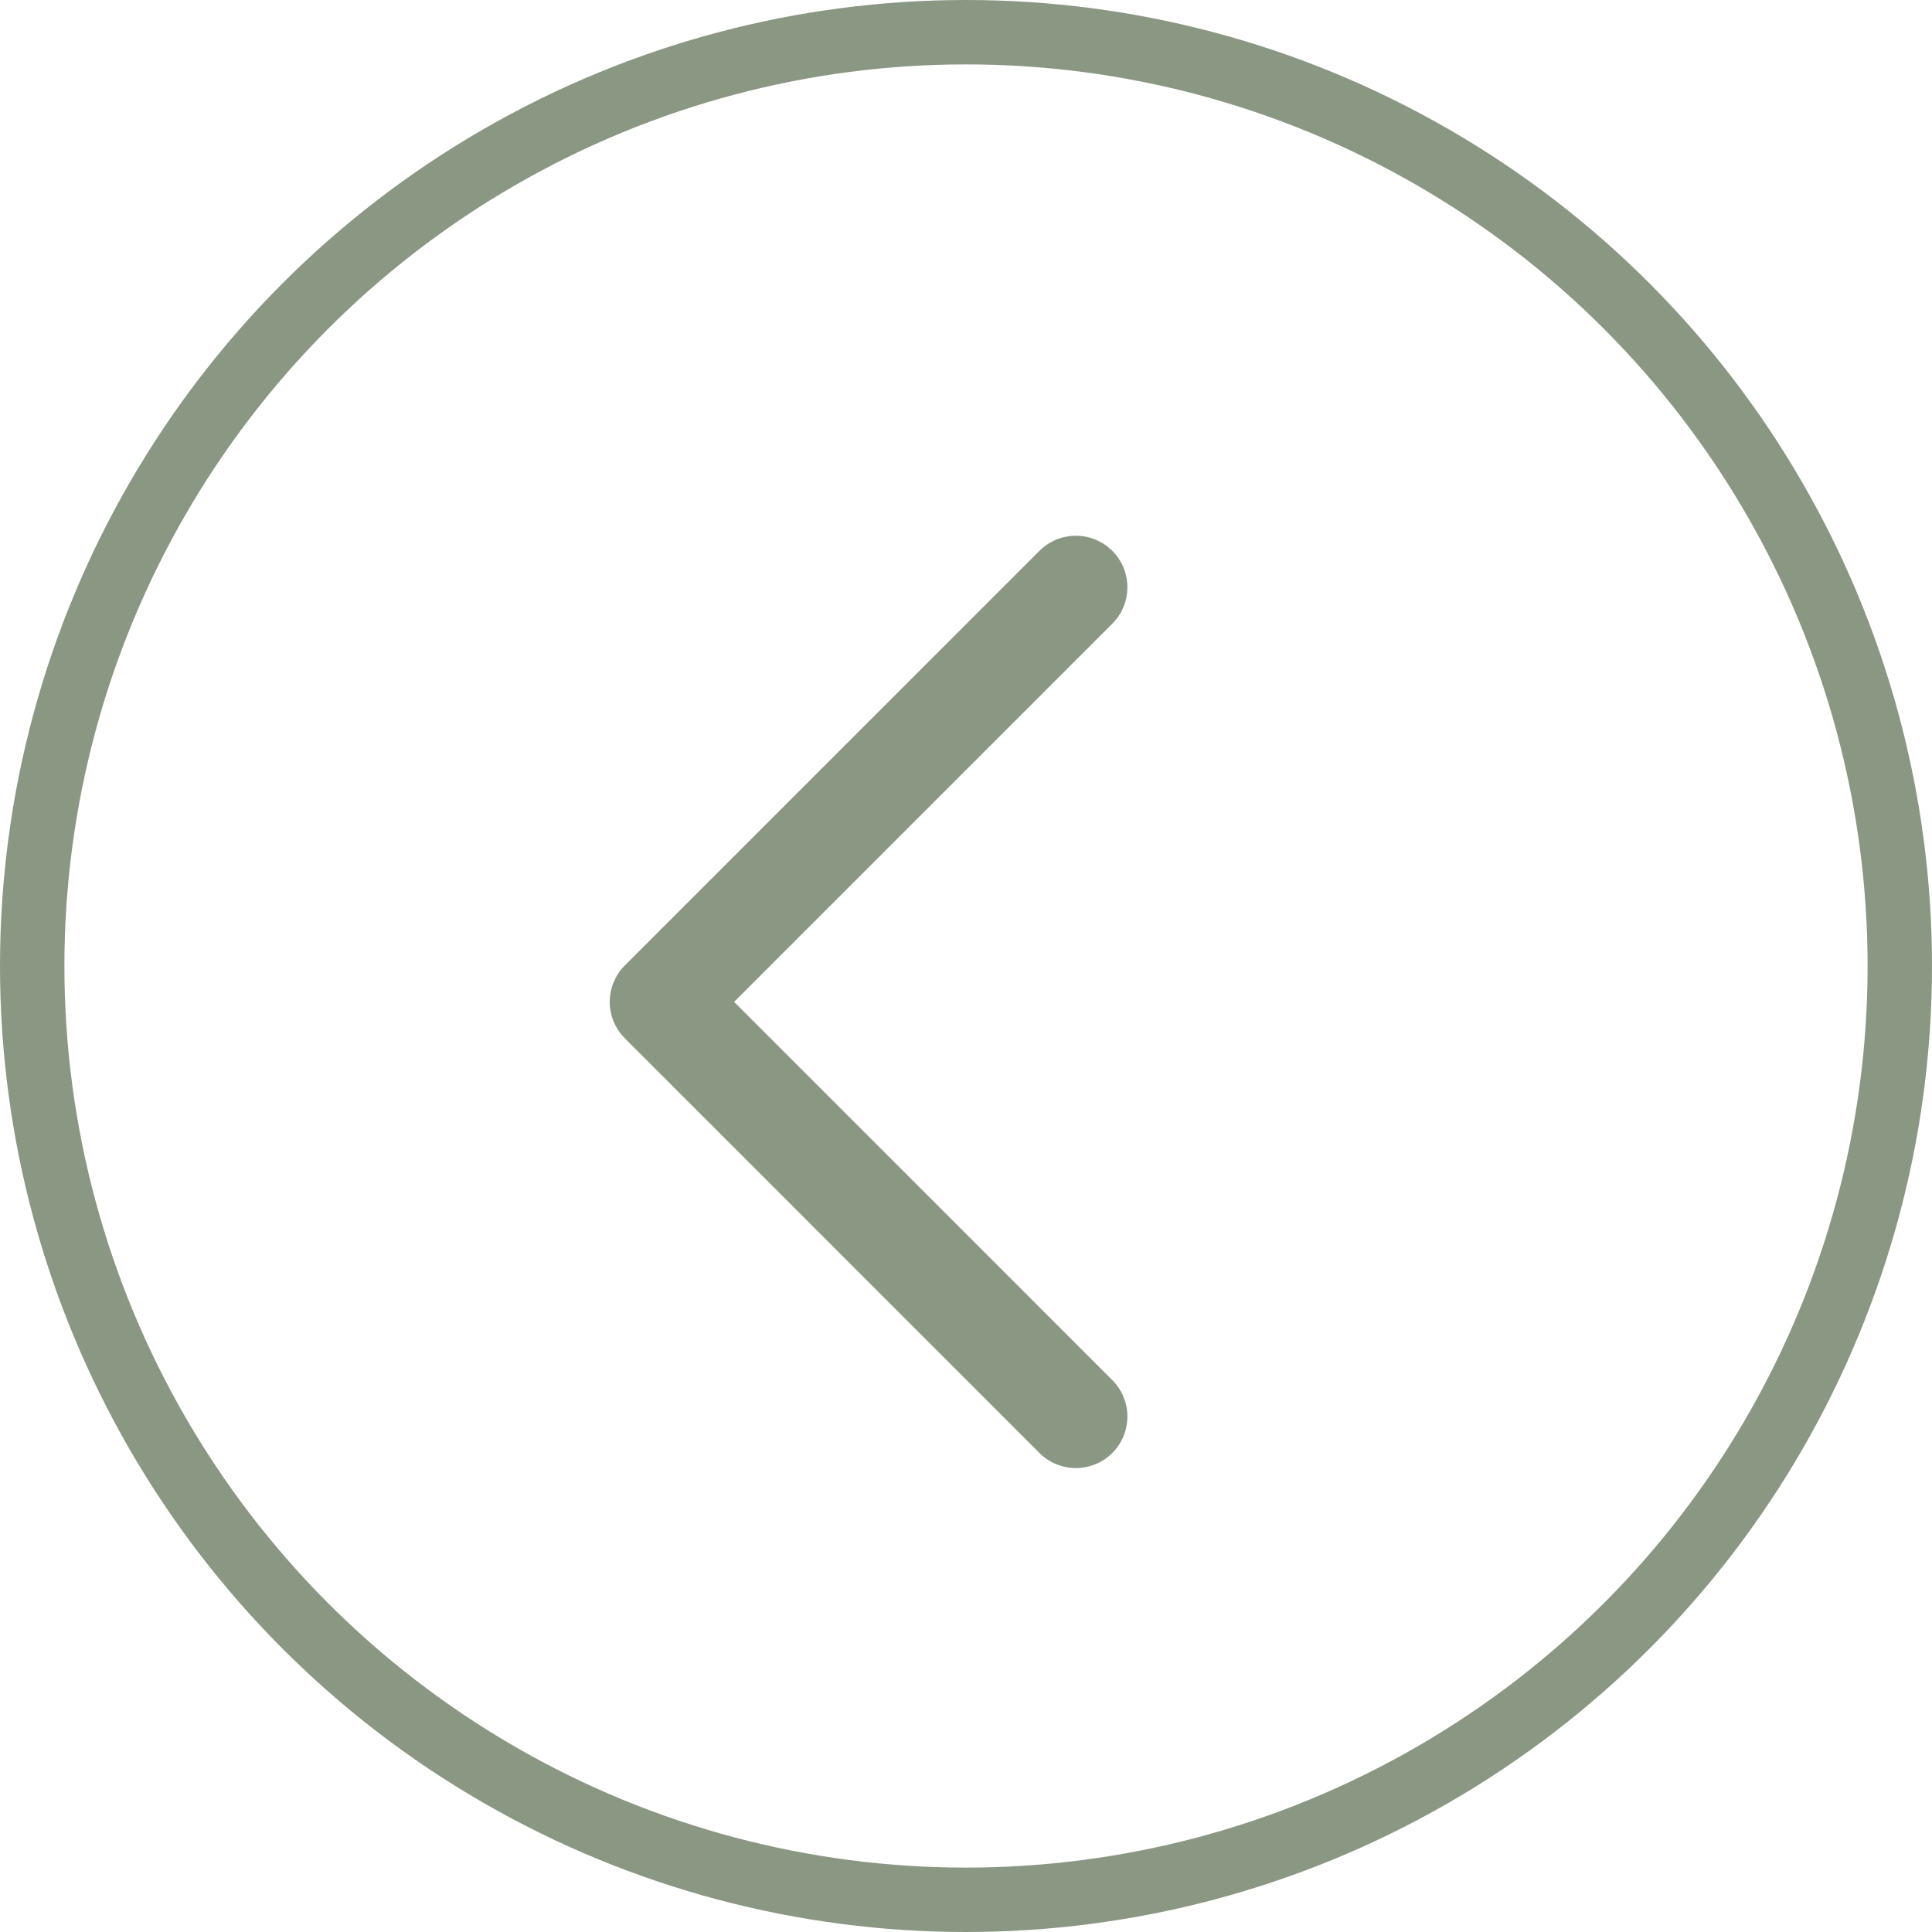
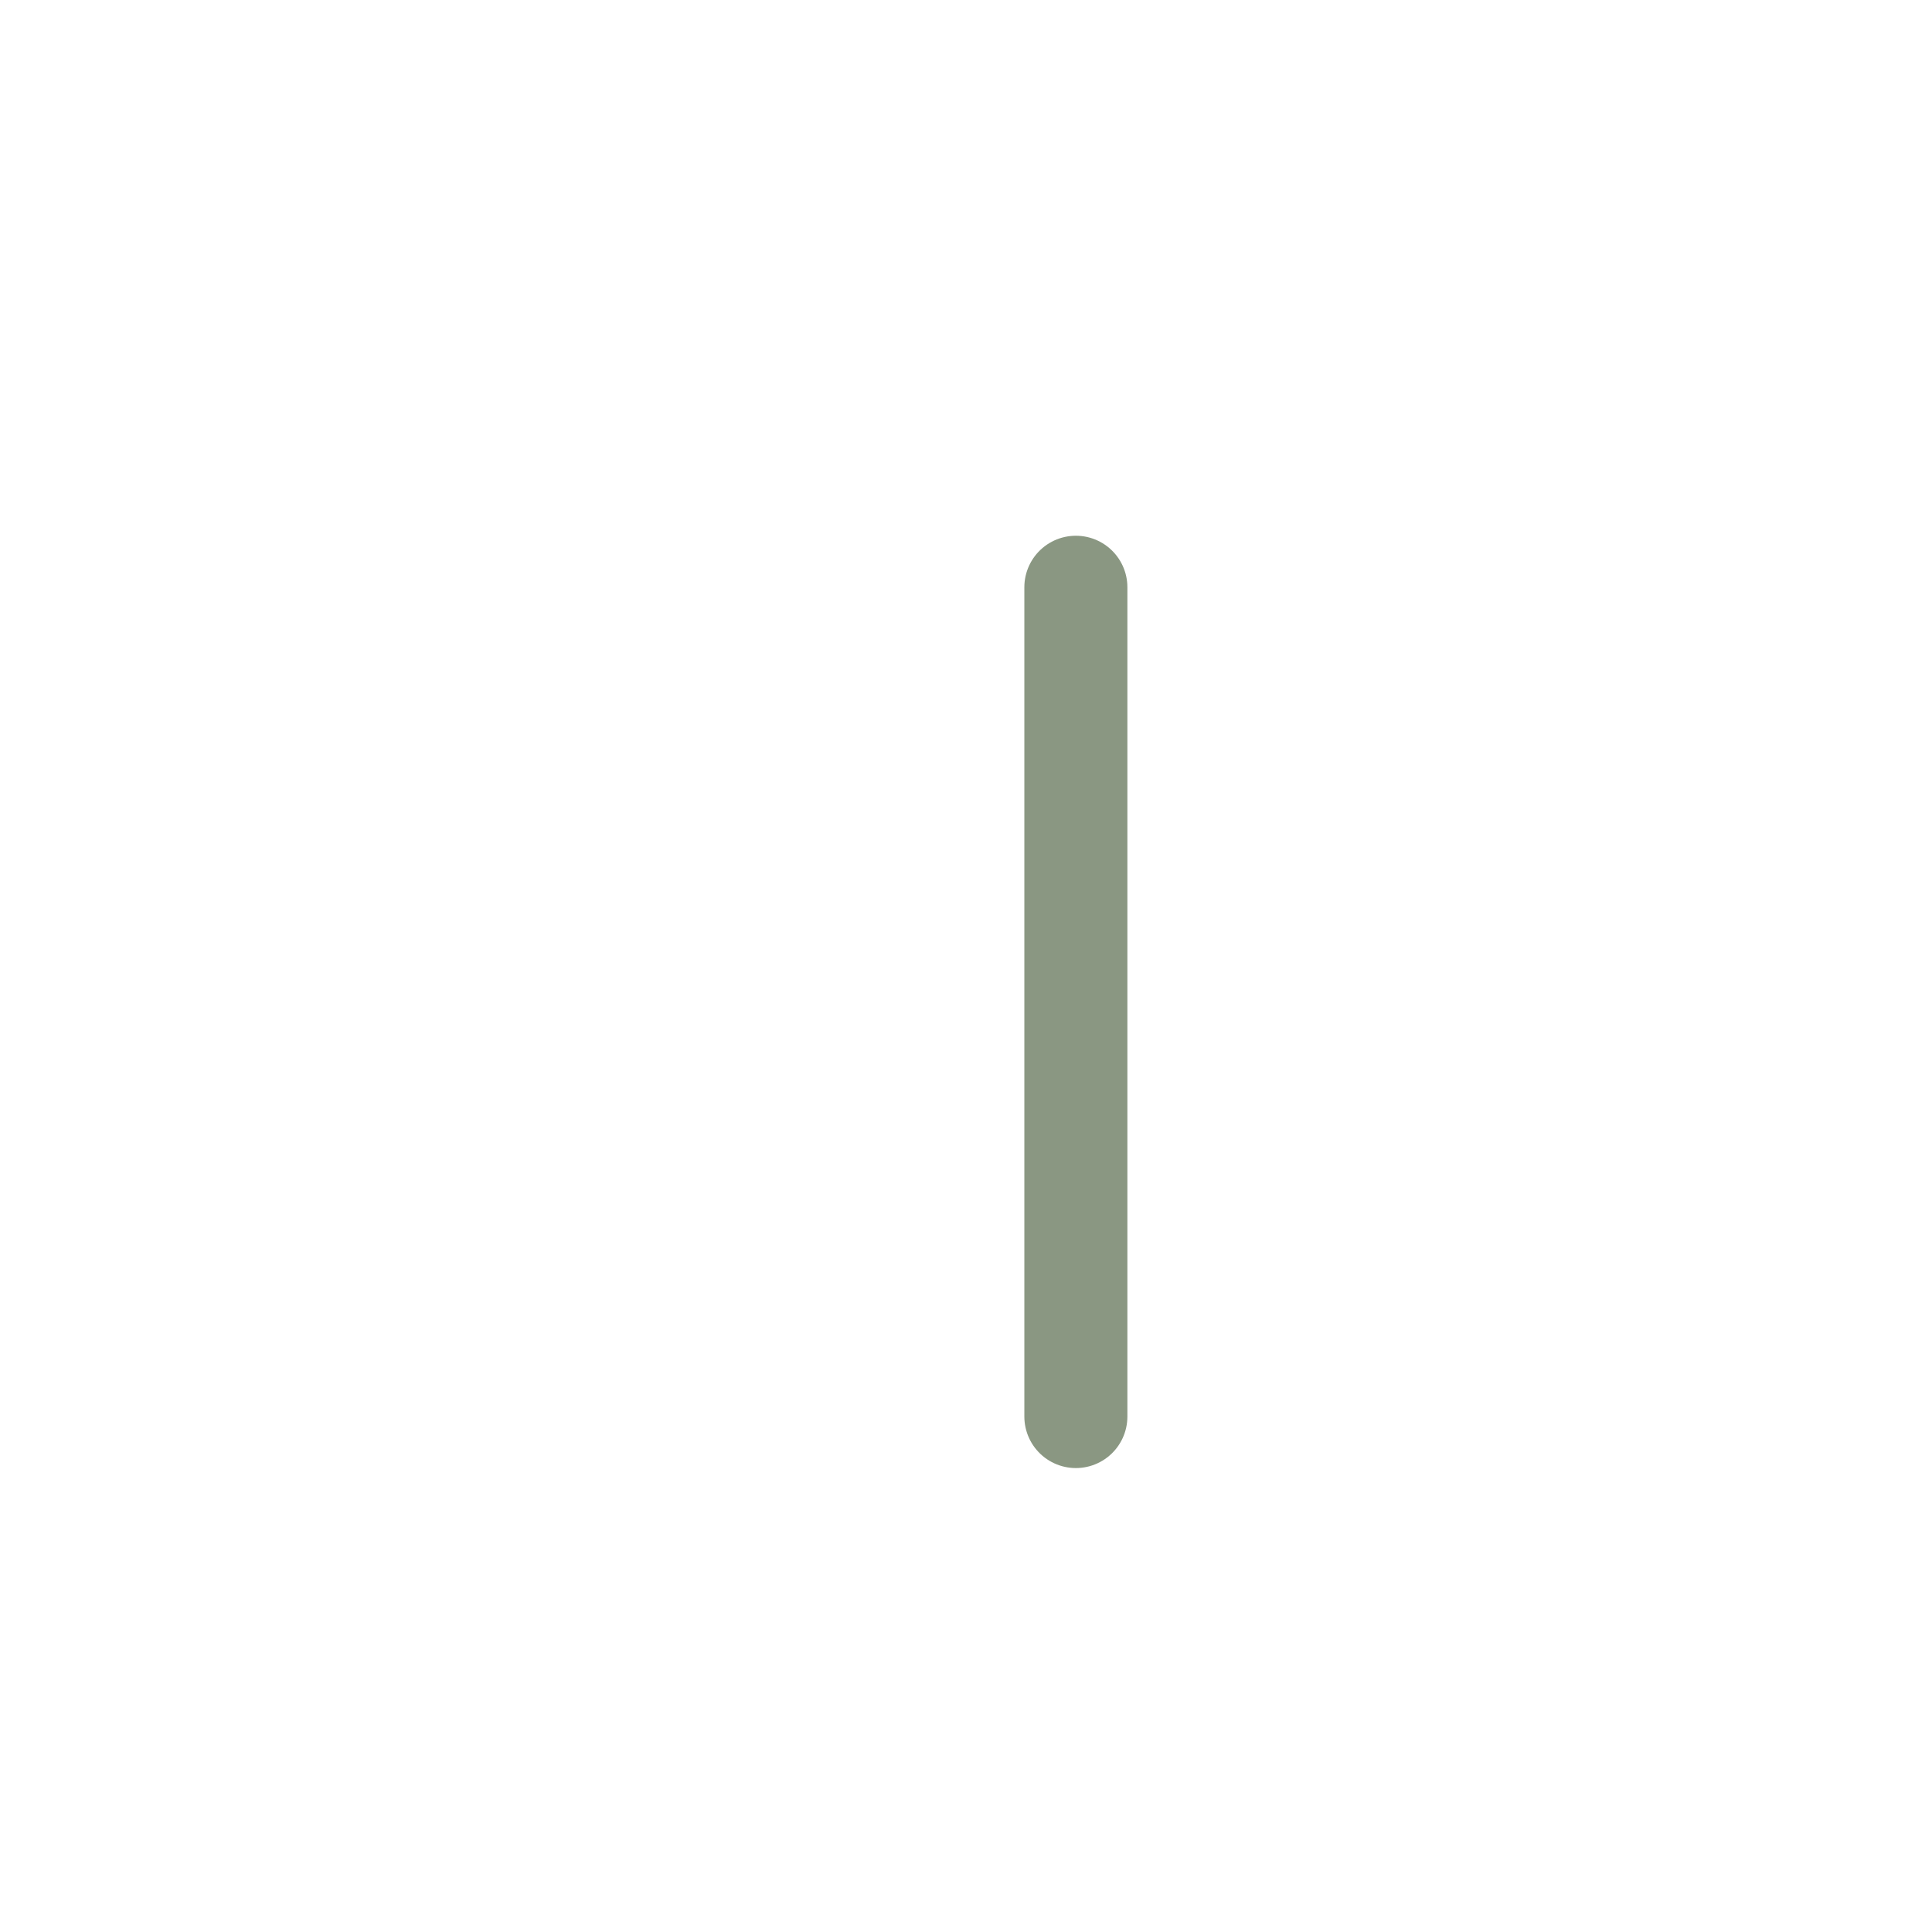
<svg xmlns="http://www.w3.org/2000/svg" width="30" height="30" viewBox="0 0 30 30" fill="none">
-   <circle cx="15" cy="15" r="14.5" stroke="#8A9782" />
-   <path d="M16.706 21.996L10.268 15.557L16.706 9.119" stroke="#8A9782" stroke-width="1.6" stroke-linecap="round" stroke-linejoin="round" />
+   <path d="M16.706 21.996L16.706 9.119" stroke="#8A9782" stroke-width="1.6" stroke-linecap="round" stroke-linejoin="round" />
</svg>